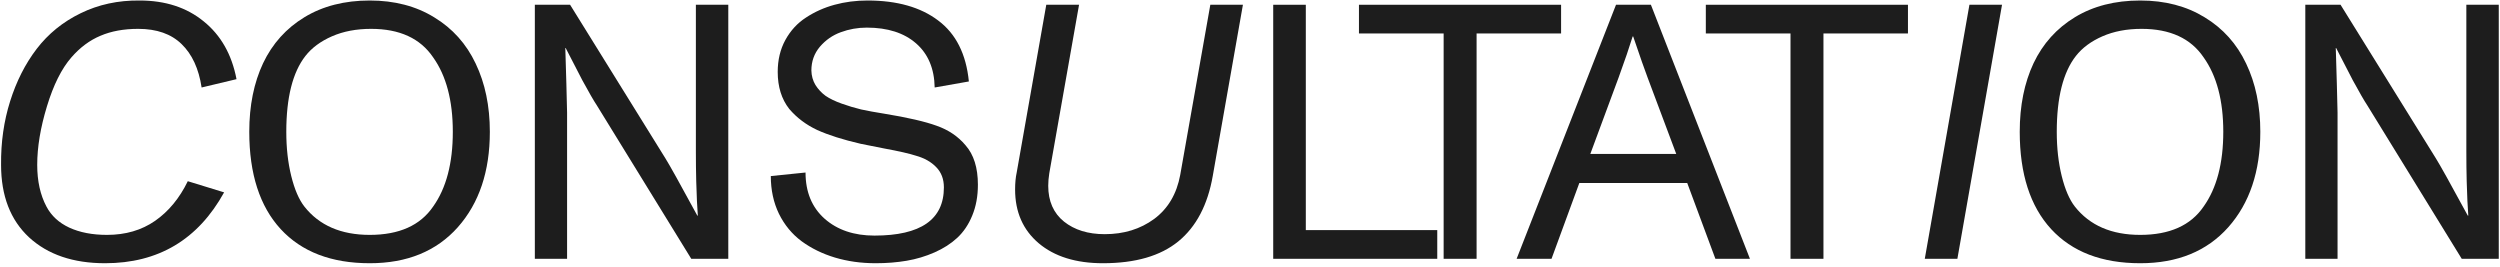
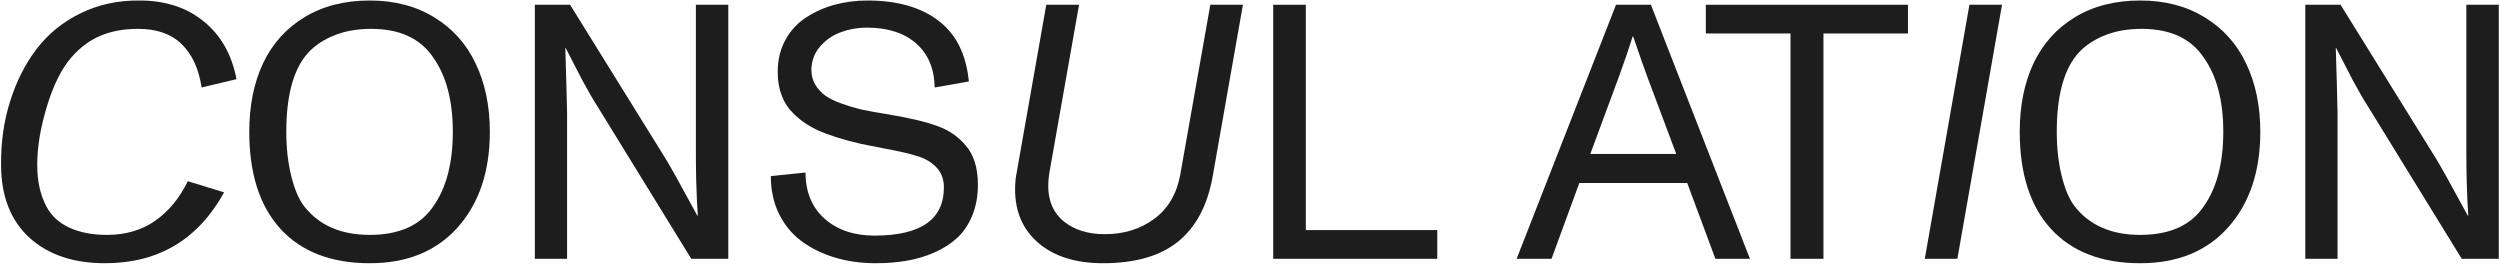
<svg xmlns="http://www.w3.org/2000/svg" width="646" height="69" viewBox="0 0 646 69" fill="none">
  <path d="M0.279 42.612C0.218 36.783 0.996 31.305 2.613 26.178C4.231 21.021 6.52 16.504 9.48 12.628C12.47 8.722 16.255 5.655 20.832 3.427C25.441 1.169 30.522 0.07 36.076 0.131C42.729 0.131 48.252 1.932 52.647 5.533C57.072 9.103 59.895 14.078 61.115 20.456L52.098 22.608C51.365 17.755 49.641 14.017 46.925 11.392C44.239 8.768 40.501 7.456 35.71 7.456C31.986 7.456 28.736 8.051 25.959 9.241C23.182 10.4 20.68 12.262 18.452 14.825C15.919 17.725 13.813 21.936 12.135 27.46C10.456 32.953 9.617 38.004 9.617 42.612C9.617 46.793 10.411 50.379 11.998 53.369C13.249 55.75 15.217 57.565 17.903 58.817C20.619 60.068 23.869 60.694 27.653 60.694C32.444 60.694 36.579 59.488 40.058 57.077C43.568 54.636 46.391 51.218 48.527 46.823L57.911 49.707C51.167 61.914 40.913 68.018 27.149 68.018C18.91 68.018 12.364 65.79 7.511 61.334C2.69 56.848 0.279 50.607 0.279 42.612Z" fill="#1D1D1D" />
  <path d="M64.411 34.052C64.411 27.307 65.602 21.402 67.982 16.336C70.393 11.27 73.963 7.303 78.694 4.434C83.424 1.566 89.039 0.131 95.539 0.131C101.948 0.131 107.502 1.581 112.202 4.48C116.932 7.349 120.503 11.331 122.914 16.428C125.355 21.524 126.576 27.399 126.576 34.052C126.576 44.275 123.814 52.499 118.29 58.725C112.767 64.92 105.183 68.018 95.539 68.018C85.621 68.018 77.946 65.073 72.514 59.183C67.112 53.293 64.411 44.916 64.411 34.052ZM111.927 53.369C115.315 48.608 117.008 42.169 117.008 34.052C117.008 25.995 115.315 19.586 111.927 14.825C108.601 9.912 103.26 7.456 95.906 7.456C92.091 7.456 88.719 8.096 85.789 9.378C82.859 10.66 80.57 12.354 78.922 14.459C75.627 18.671 73.979 25.201 73.979 34.052C73.979 38.233 74.406 42.047 75.26 45.496C76.115 48.944 77.244 51.569 78.648 53.369C82.493 58.252 88.124 60.694 95.539 60.694C103.138 60.694 108.601 58.252 111.927 53.369Z" fill="#1D1D1D" />
  <path d="M138.203 1.23H147.312L171.94 40.918C172.978 42.566 175.724 47.495 180.18 55.704H180.317C180.287 55.185 180.21 53.919 180.088 51.904C179.997 49.86 179.936 48.166 179.905 46.823C179.844 44.443 179.814 41.849 179.814 39.041V1.23H188.191V66.873H178.623L154.225 27.231C153.431 26.041 152.18 23.874 150.471 20.731L146.168 12.399H146.076L146.351 21.692C146.473 26.087 146.534 28.558 146.534 29.108V66.873H138.203V1.23Z" fill="#1D1D1D" />
  <path d="M199.177 45.496L208.149 44.58C208.149 49.616 209.797 53.598 213.093 56.528C216.389 59.427 220.677 60.877 225.956 60.877C237.919 60.877 243.901 56.726 243.901 48.425C243.901 46.289 243.244 44.55 241.932 43.207C240.62 41.834 238.865 40.842 236.668 40.231C234.989 39.682 232.243 39.056 228.428 38.355C227.543 38.202 225.544 37.805 222.431 37.164C217.823 36.096 214.07 34.906 211.17 33.594C208.302 32.251 205.891 30.435 203.938 28.146C201.954 25.613 200.962 22.424 200.962 18.579C200.962 15.497 201.618 12.75 202.931 10.339C204.273 7.898 206.059 5.96 208.287 4.526C210.514 3.061 212.971 1.962 215.657 1.23C218.342 0.498 221.18 0.131 224.171 0.131C231.8 0.131 237.889 1.856 242.436 5.304C247.013 8.722 249.653 13.971 250.355 21.051L241.52 22.608C241.429 17.725 239.826 13.925 236.714 11.209C233.601 8.493 229.359 7.135 223.988 7.135C221.638 7.135 219.395 7.532 217.259 8.325C215.153 9.088 213.352 10.339 211.857 12.079C210.392 13.818 209.66 15.863 209.66 18.213C209.69 19.586 210.041 20.837 210.713 21.967C211.415 23.065 212.284 23.996 213.322 24.759C214.39 25.491 215.779 26.163 217.488 26.773C219.197 27.384 220.875 27.887 222.523 28.284C224.201 28.65 226.2 29.016 228.52 29.382C234.501 30.359 239.002 31.397 242.024 32.495C245.075 33.563 247.563 35.242 249.485 37.531C251.621 39.941 252.69 43.344 252.69 47.739C252.69 50.699 252.201 53.354 251.225 55.704C250.279 58.023 248.982 59.946 247.334 61.472C245.716 62.967 243.763 64.218 241.474 65.225C239.186 66.232 236.79 66.95 234.288 67.377C231.785 67.804 229.115 68.018 226.277 68.018C222.523 68.018 219.013 67.529 215.748 66.553C212.513 65.576 209.645 64.172 207.142 62.341C204.67 60.51 202.717 58.145 201.283 55.246C199.879 52.347 199.177 49.097 199.177 45.496Z" fill="#1D1D1D" />
  <path d="M262.303 48.975C262.303 47.296 262.44 45.831 262.715 44.58L270.359 1.23H278.828L271.137 44.763C270.954 45.923 270.863 47.006 270.863 48.013C270.863 51.981 272.221 55.063 274.937 57.26C277.653 59.427 281.163 60.51 285.465 60.51C290.409 60.51 294.667 59.198 298.237 56.574C301.808 53.919 304.051 50.134 304.966 45.221L312.748 1.23H321.171L313.389 45.404C312.077 52.942 309.101 58.603 304.463 62.387C299.855 66.141 293.37 68.018 285.008 68.018C278.019 68.018 272.48 66.293 268.391 62.845C264.332 59.397 262.303 54.773 262.303 48.975Z" fill="#1D1D1D" />
  <path d="M371.388 59.458V66.873H328.999V1.23H337.422V59.458H371.388Z" fill="#1D1D1D" />
-   <path d="M373.036 8.646H351.155V1.23H403.385V8.646H381.55V66.873H373.036V8.646Z" fill="#1D1D1D" />
  <path d="M435.978 47.281H408.1L400.913 66.873H391.896L417.576 1.23H426.594L452.183 66.873H443.257L435.978 47.281ZM433.14 39.774L425.724 19.998C424.992 18.076 423.756 14.551 422.016 9.424H421.879C421.055 12.11 419.85 15.634 418.263 19.998L410.939 39.774H433.14Z" fill="#1D1D1D" />
  <path d="M462.666 8.646H440.785V1.23H493.016V8.646H471.18V66.873H462.666V8.646Z" fill="#1D1D1D" />
  <path d="M508.9 1.23H517.323L505.787 66.873H497.364L508.9 1.23Z" fill="#1D1D1D" />
-   <path d="M521.9 34.052C521.9 27.307 523.091 21.402 525.471 16.336C527.882 11.27 531.452 7.303 536.183 4.434C540.913 1.566 546.528 0.131 553.028 0.131C559.437 0.131 564.991 1.581 569.691 4.48C574.421 7.349 577.992 11.331 580.403 16.428C582.844 21.524 584.065 27.399 584.065 34.052C584.065 44.275 581.303 52.499 575.779 58.725C570.256 64.92 562.672 68.018 553.028 68.018C543.11 68.018 535.435 65.073 530.003 59.183C524.601 53.293 521.9 44.916 521.9 34.052ZM569.416 53.369C572.804 48.608 574.497 42.169 574.497 34.052C574.497 25.995 572.804 19.586 569.416 14.825C566.09 9.912 560.749 7.456 553.395 7.456C549.58 7.456 546.208 8.096 543.278 9.378C540.348 10.66 538.06 12.354 536.412 14.459C533.116 18.671 531.468 25.201 531.468 34.052C531.468 38.233 531.895 42.047 532.749 45.496C533.604 48.944 534.733 51.569 536.137 53.369C539.982 58.252 545.613 60.694 553.028 60.694C560.627 60.694 566.09 58.252 569.416 53.369Z" fill="#1D1D1D" />
+   <path d="M521.9 34.052C521.9 27.307 523.091 21.402 525.471 16.336C527.882 11.27 531.452 7.303 536.183 4.434C540.913 1.566 546.528 0.131 553.028 0.131C559.437 0.131 564.991 1.581 569.691 4.48C574.421 7.349 577.992 11.331 580.403 16.428C582.844 21.524 584.065 27.399 584.065 34.052C584.065 44.275 581.303 52.499 575.779 58.725C570.256 64.92 562.672 68.018 553.028 68.018C543.11 68.018 535.435 65.073 530.003 59.183C524.601 53.293 521.9 44.916 521.9 34.052M569.416 53.369C572.804 48.608 574.497 42.169 574.497 34.052C574.497 25.995 572.804 19.586 569.416 14.825C566.09 9.912 560.749 7.456 553.395 7.456C549.58 7.456 546.208 8.096 543.278 9.378C540.348 10.66 538.06 12.354 536.412 14.459C533.116 18.671 531.468 25.201 531.468 34.052C531.468 38.233 531.895 42.047 532.749 45.496C533.604 48.944 534.733 51.569 536.137 53.369C539.982 58.252 545.613 60.694 553.028 60.694C560.627 60.694 566.09 58.252 569.416 53.369Z" fill="#1D1D1D" />
  <path d="M595.692 1.23H604.801L629.429 40.918C630.467 42.566 633.213 47.495 637.669 55.704H637.806C637.776 55.185 637.699 53.919 637.577 51.904C637.486 49.86 637.425 48.166 637.394 46.823C637.333 44.443 637.303 41.849 637.303 39.041V1.23H645.68V66.873H636.112L611.714 27.231C610.92 26.041 609.669 23.874 607.96 20.731L603.657 12.399H603.565L603.84 21.692C603.962 26.087 604.023 28.558 604.023 29.108V66.873H595.692V1.23Z" fill="#1D1D1D" />
</svg>